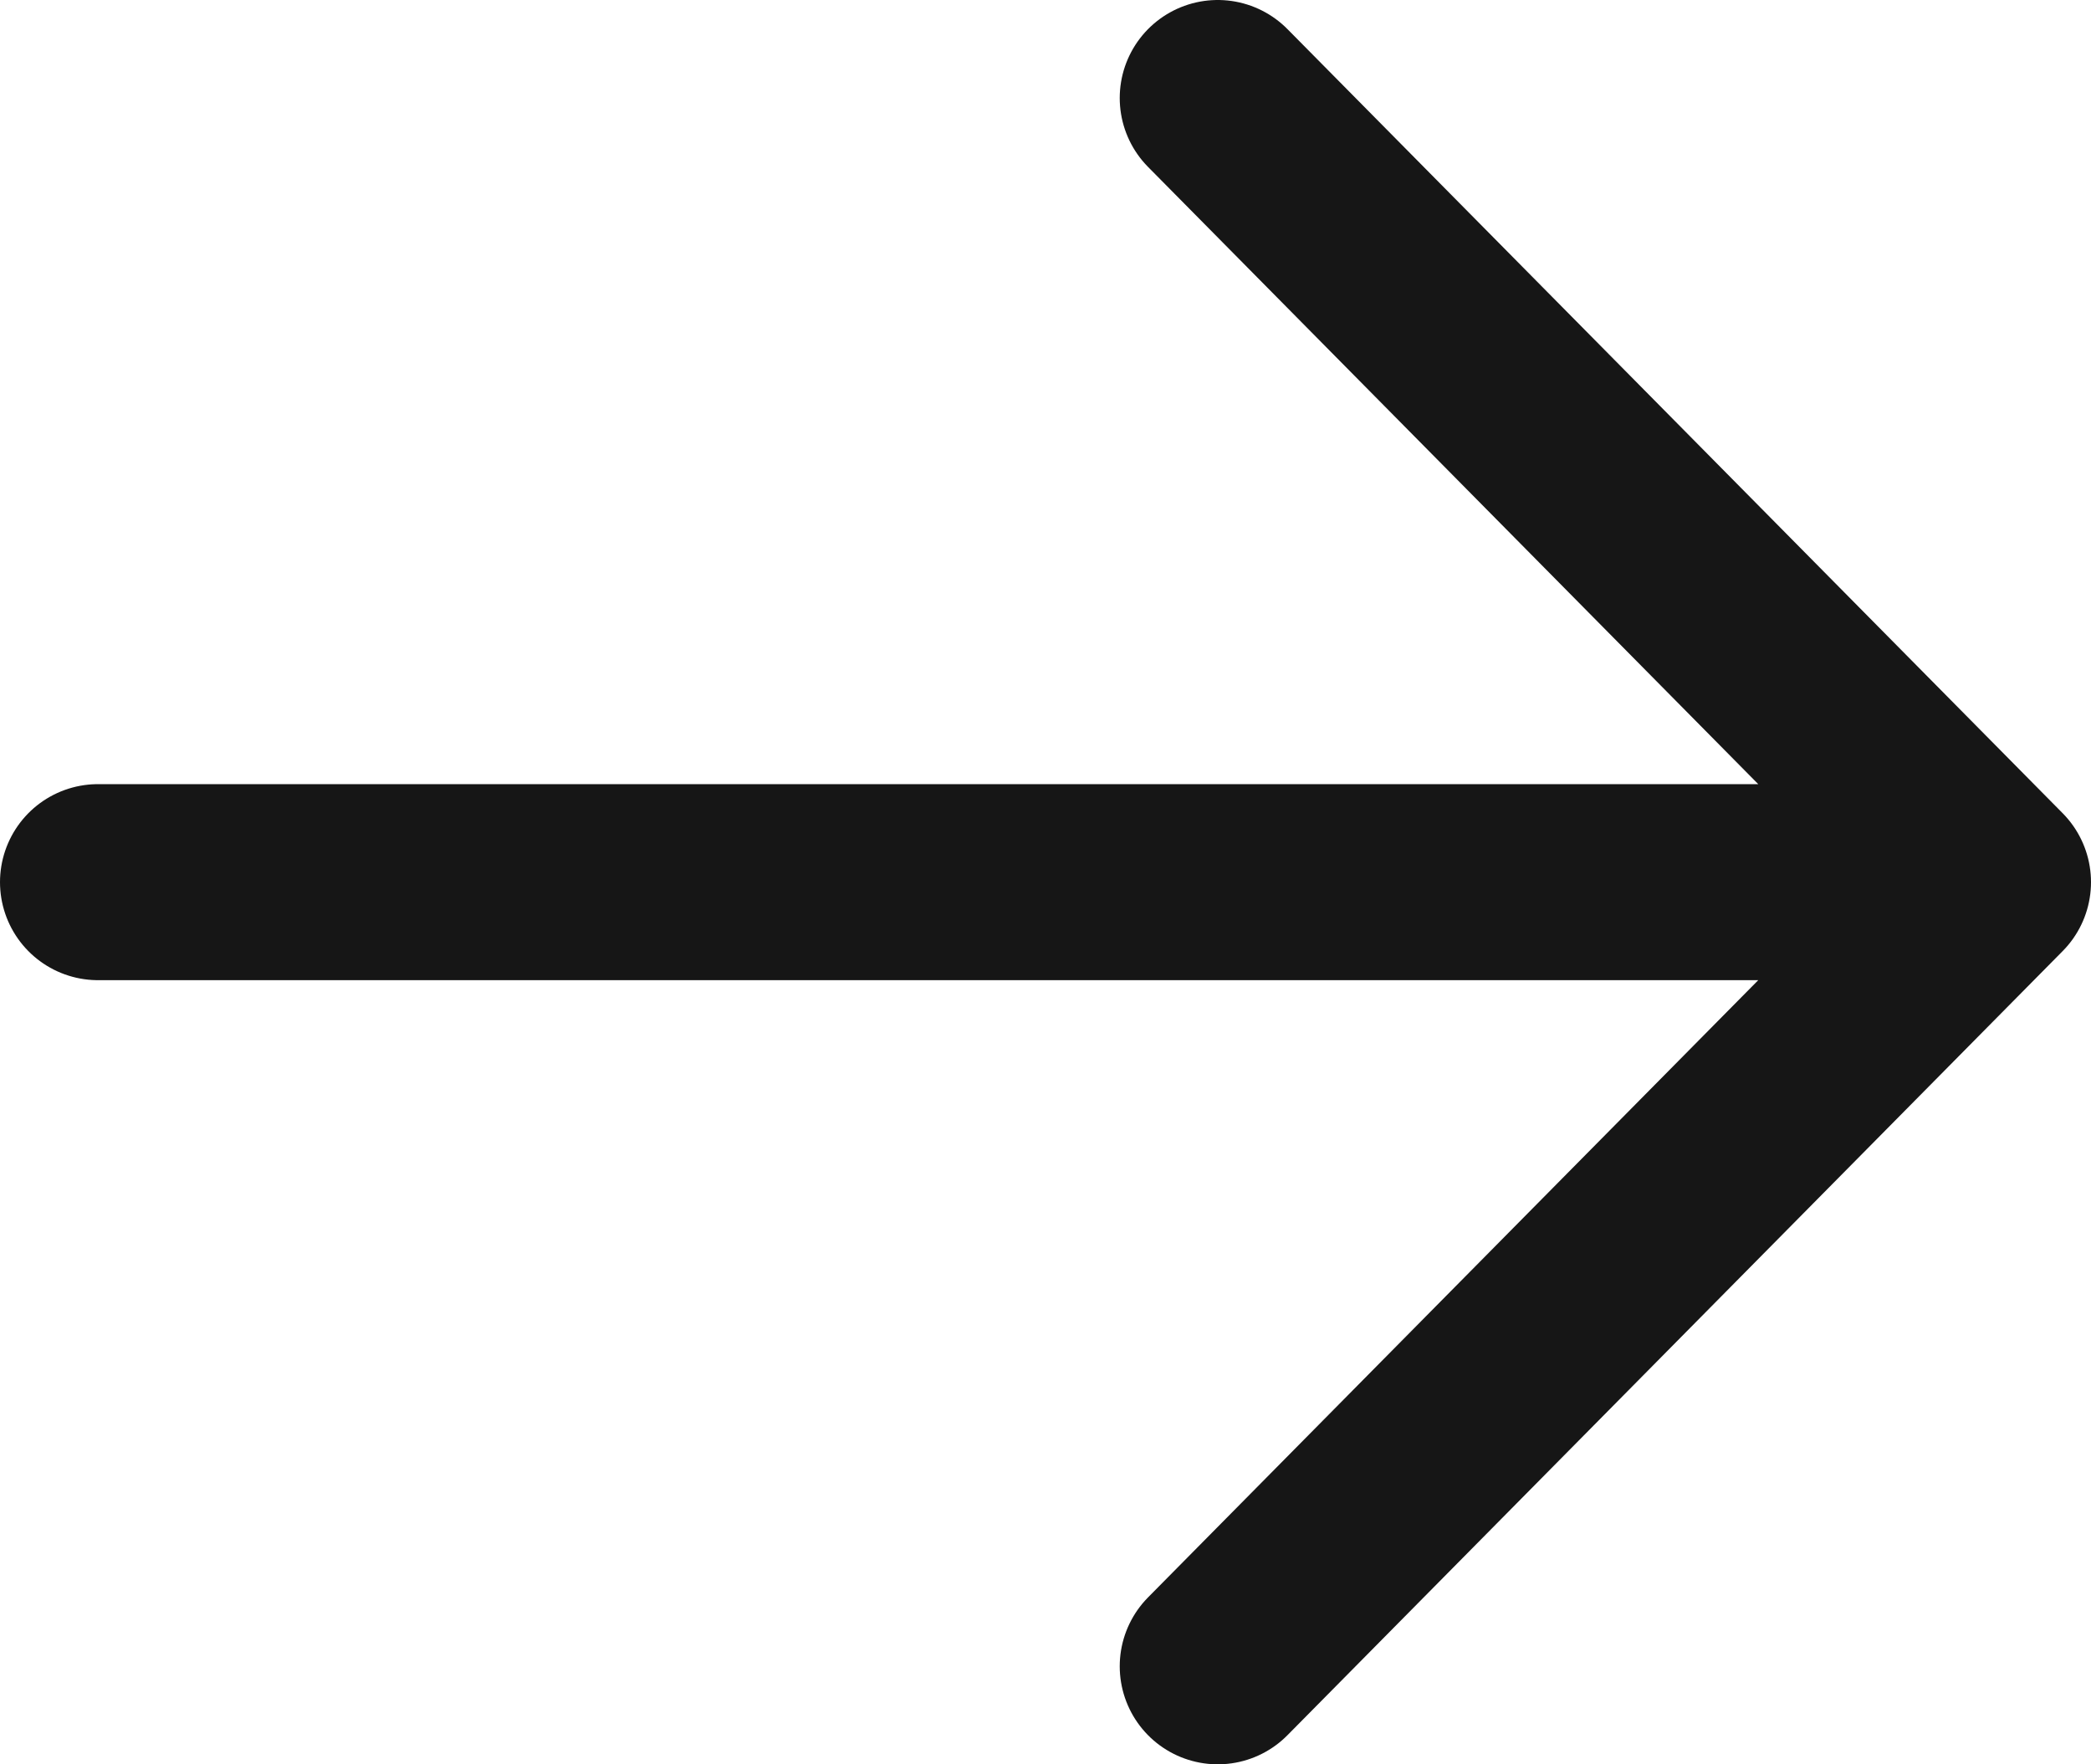
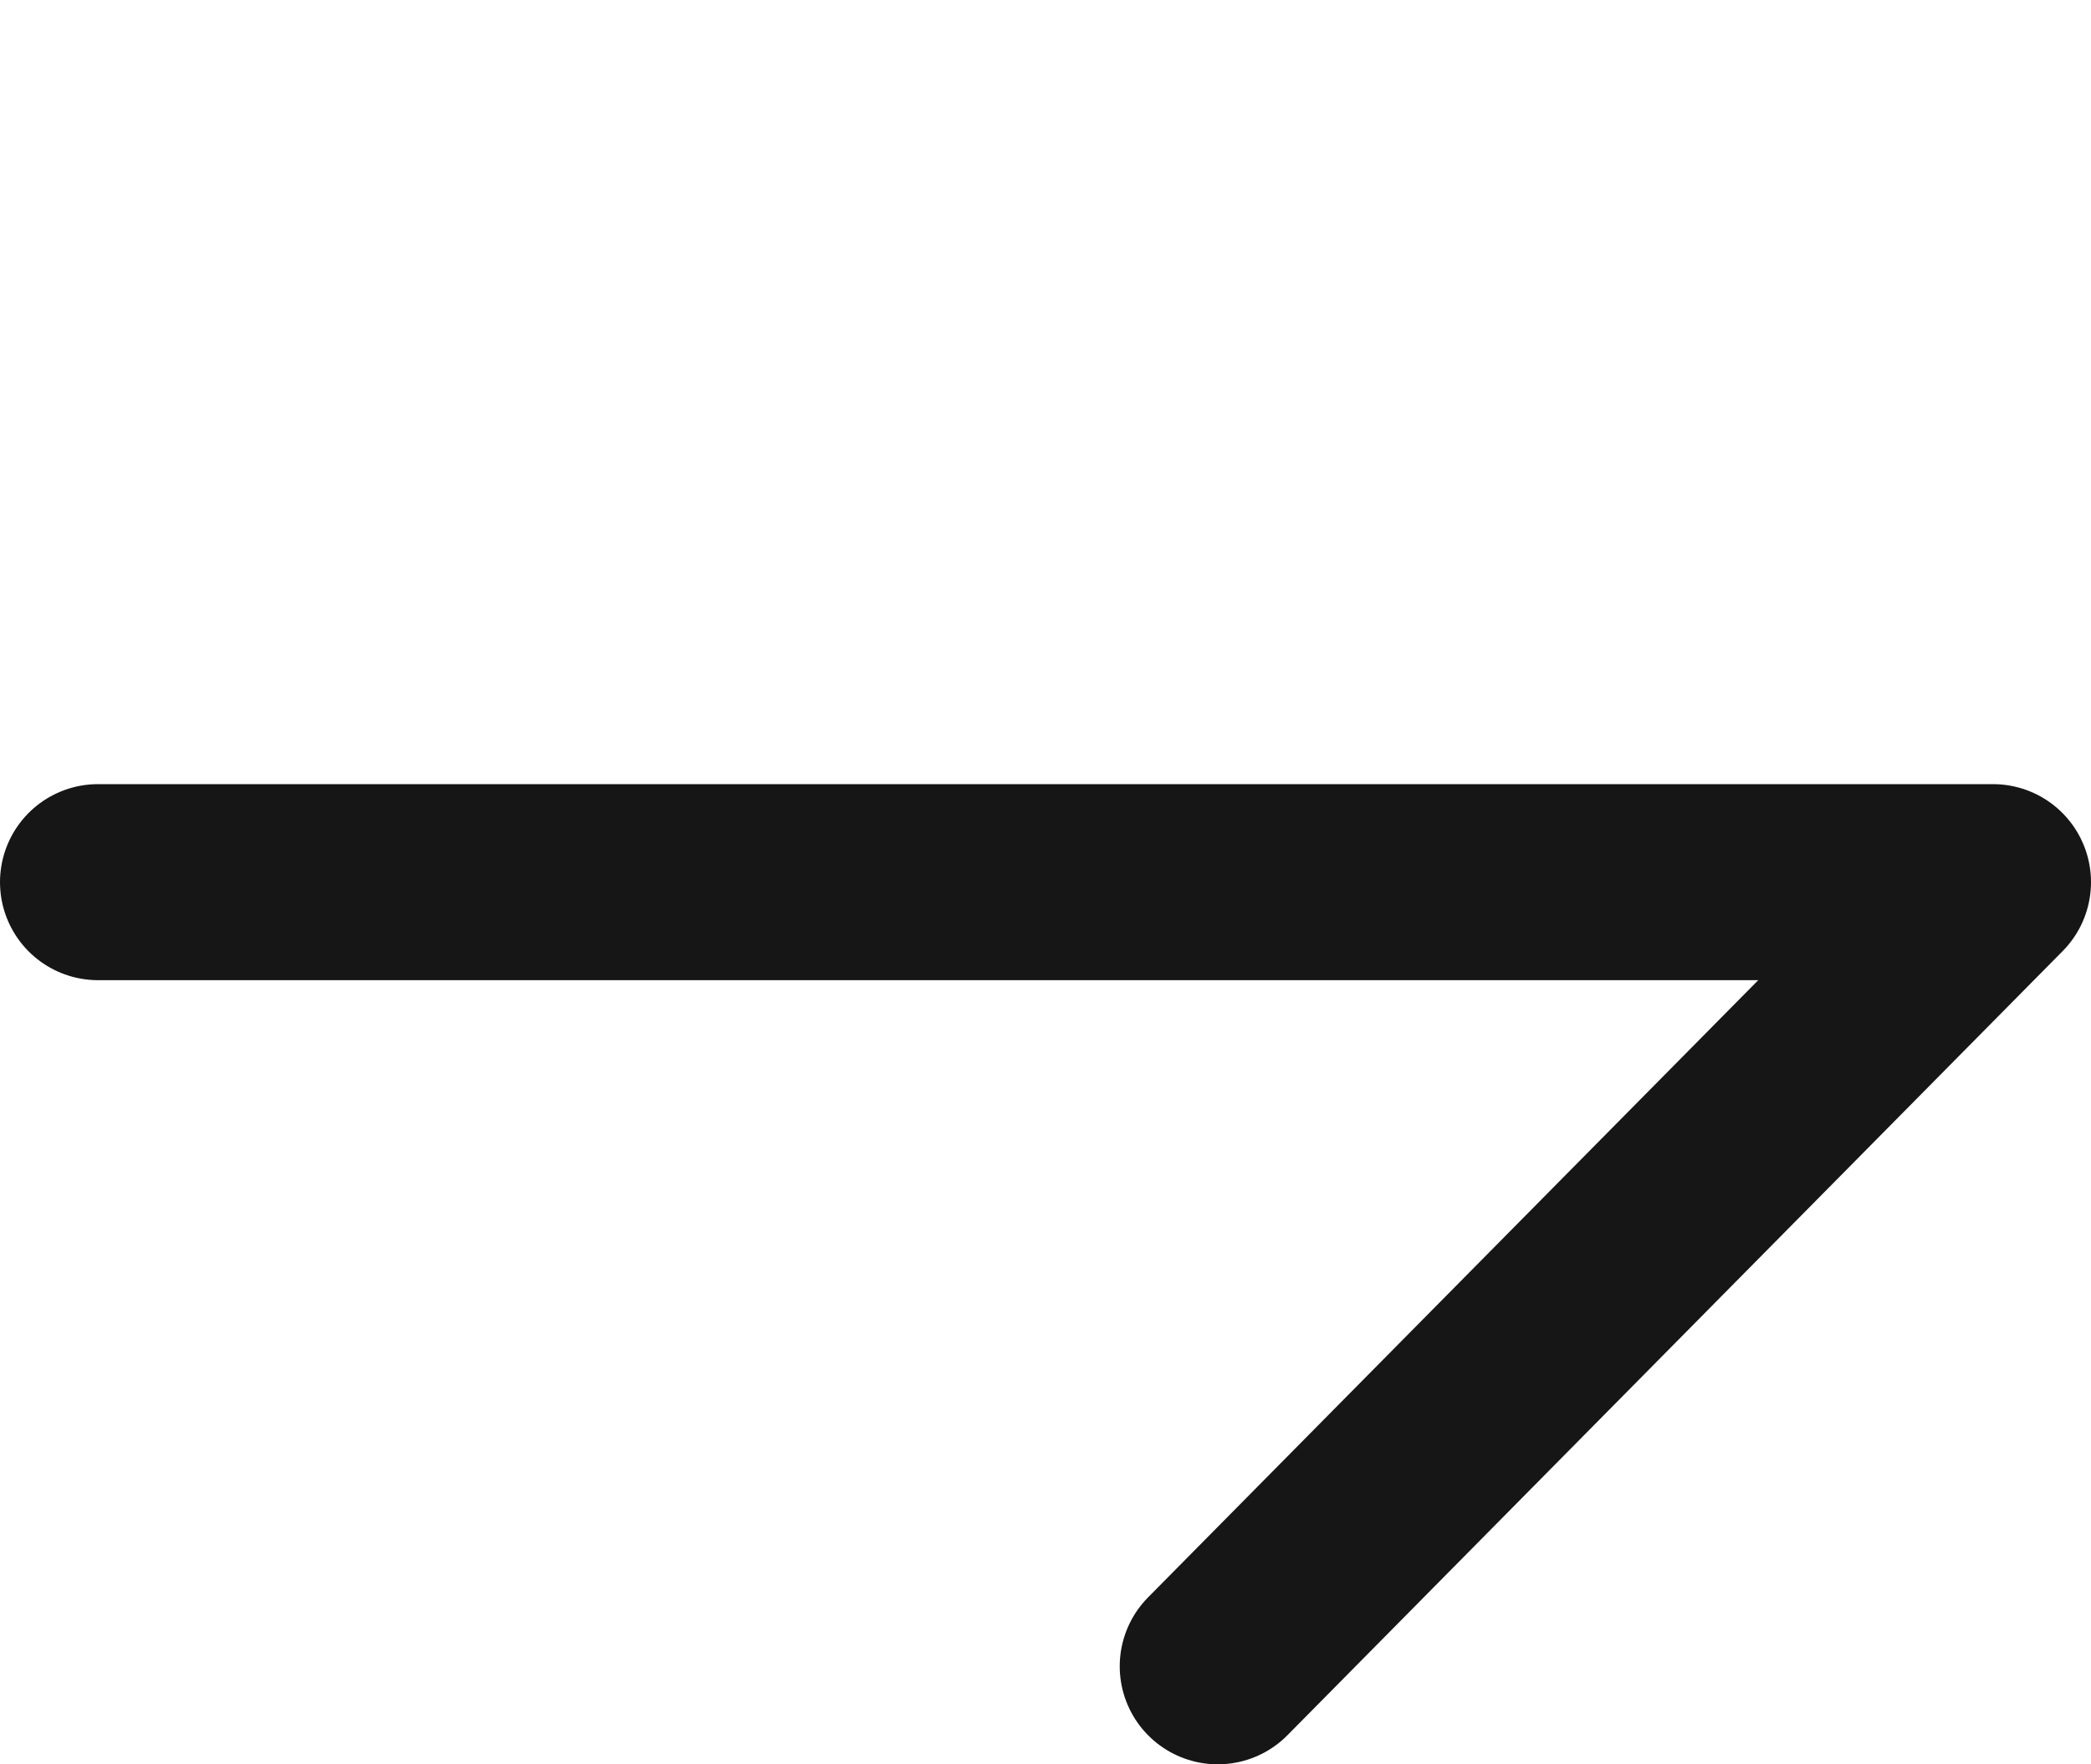
<svg xmlns="http://www.w3.org/2000/svg" width="32" height="27" viewBox="0 0 32 27" fill="none">
-   <path d="M1.5 13.5H30.5M30.5 13.5L18.636 1.5M30.5 13.5L18.636 25.5" stroke="#161616" stroke-width="3" stroke-linecap="round" stroke-linejoin="round" />
+   <path d="M1.5 13.5H30.5M30.5 13.5M30.5 13.5L18.636 25.5" stroke="#161616" stroke-width="3" stroke-linecap="round" stroke-linejoin="round" />
</svg>